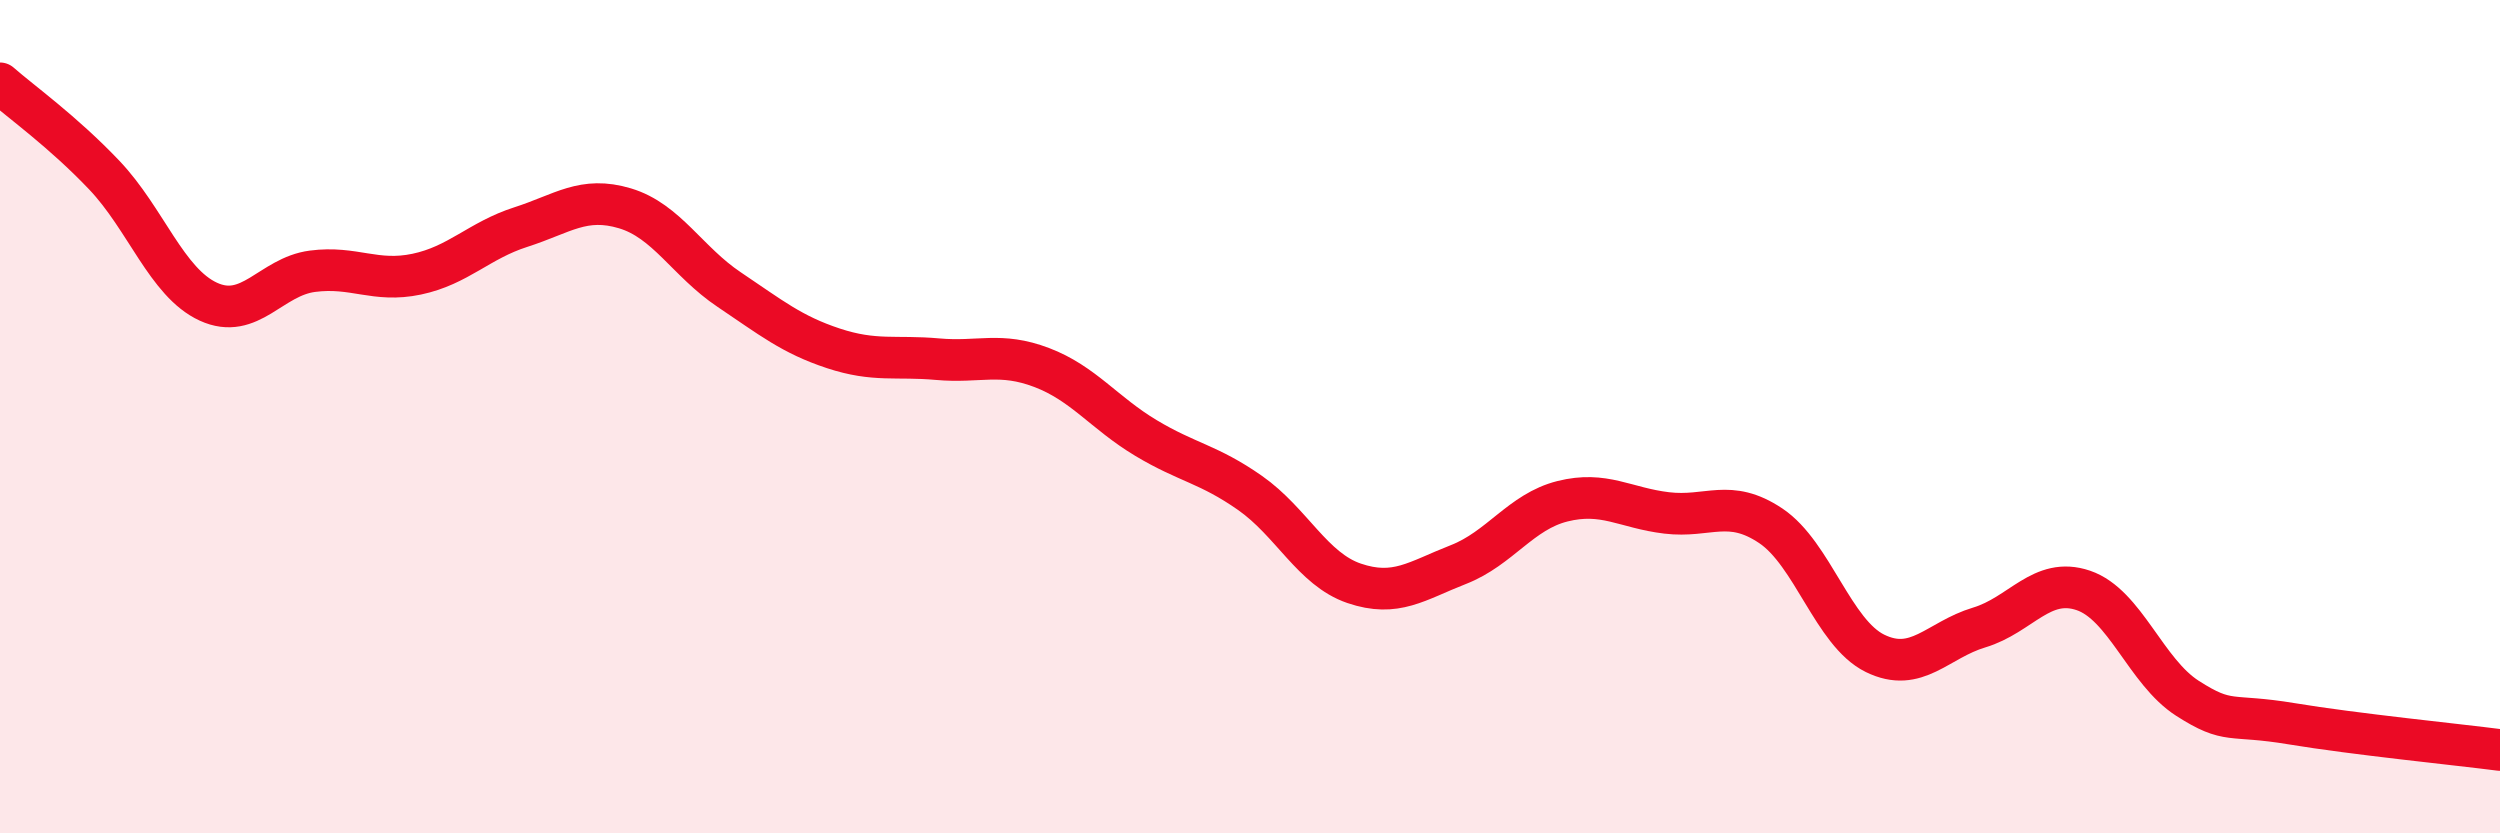
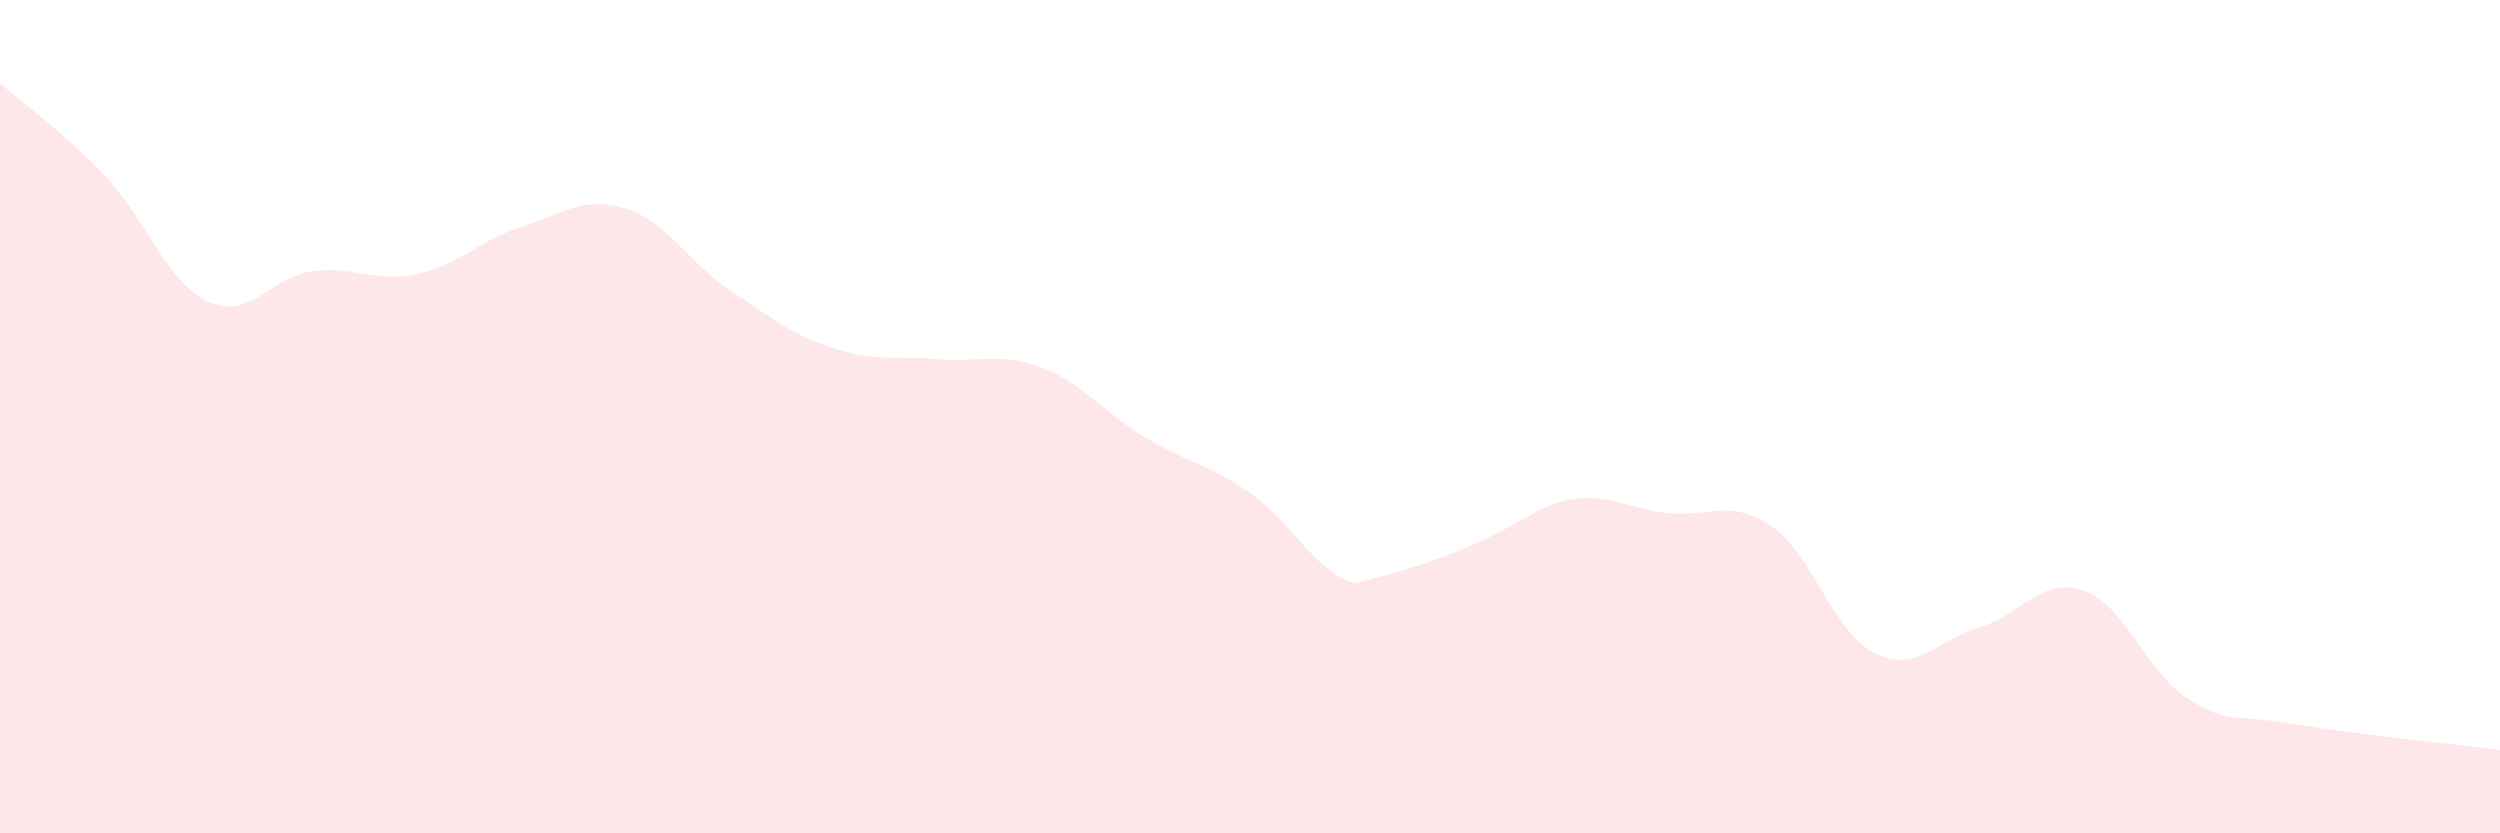
<svg xmlns="http://www.w3.org/2000/svg" width="60" height="20" viewBox="0 0 60 20">
-   <path d="M 0,2 C 0.5,2.44 1.5,3.15 2.5,4.2 C 3.5,5.25 4,6.78 5,7.24 C 6,7.7 6.5,6.64 7.5,6.51 C 8.5,6.38 9,6.79 10,6.58 C 11,6.37 11.5,5.77 12.5,5.45 C 13.5,5.13 14,4.7 15,5 C 16,5.3 16.5,6.28 17.5,6.95 C 18.5,7.62 19,8.03 20,8.36 C 21,8.69 21.5,8.53 22.5,8.62 C 23.5,8.71 24,8.44 25,8.82 C 26,9.2 26.5,9.91 27.5,10.51 C 28.5,11.11 29,11.13 30,11.83 C 31,12.53 31.5,13.66 32.5,14 C 33.5,14.34 34,13.94 35,13.55 C 36,13.16 36.5,12.28 37.5,12.03 C 38.5,11.78 39,12.19 40,12.31 C 41,12.43 41.5,11.95 42.5,12.62 C 43.5,13.29 44,15.19 45,15.68 C 46,16.17 46.5,15.36 47.5,15.06 C 48.5,14.76 49,13.83 50,14.17 C 51,14.51 51.5,16.12 52.5,16.76 C 53.5,17.4 53.5,17.12 55,17.37 C 56.5,17.62 59,17.87 60,18L60 20L0 20Z" fill="#EB0A25" opacity="0.1" stroke-linecap="round" stroke-linejoin="round" />
-   <path d="M 0,2 C 0.5,2.44 1.5,3.15 2.5,4.2 C 3.5,5.25 4,6.78 5,7.24 C 6,7.7 6.5,6.64 7.5,6.51 C 8.5,6.38 9,6.79 10,6.58 C 11,6.37 11.5,5.77 12.5,5.45 C 13.5,5.13 14,4.7 15,5 C 16,5.3 16.5,6.28 17.5,6.95 C 18.5,7.62 19,8.03 20,8.36 C 21,8.69 21.5,8.53 22.5,8.62 C 23.5,8.71 24,8.44 25,8.82 C 26,9.2 26.5,9.91 27.5,10.51 C 28.5,11.11 29,11.13 30,11.83 C 31,12.53 31.5,13.66 32.5,14 C 33.5,14.34 34,13.94 35,13.55 C 36,13.16 36.5,12.28 37.5,12.03 C 38.5,11.78 39,12.19 40,12.31 C 41,12.43 41.5,11.95 42.5,12.62 C 43.5,13.29 44,15.19 45,15.68 C 46,16.17 46.5,15.36 47.5,15.06 C 48.5,14.76 49,13.83 50,14.17 C 51,14.51 51.5,16.12 52.5,16.76 C 53.5,17.4 53.5,17.12 55,17.37 C 56.5,17.62 59,17.87 60,18" stroke="#EB0A25" stroke-width="1" fill="none" stroke-linecap="round" stroke-linejoin="round" />
+   <path d="M 0,2 C 0.5,2.44 1.5,3.15 2.5,4.2 C 3.5,5.25 4,6.78 5,7.24 C 6,7.7 6.5,6.64 7.5,6.51 C 8.5,6.38 9,6.79 10,6.58 C 11,6.37 11.5,5.77 12.5,5.45 C 13.5,5.13 14,4.7 15,5 C 16,5.3 16.5,6.28 17.5,6.95 C 18.5,7.62 19,8.03 20,8.36 C 21,8.69 21.5,8.53 22.5,8.62 C 23.5,8.71 24,8.44 25,8.82 C 26,9.2 26.5,9.91 27.5,10.51 C 28.5,11.11 29,11.13 30,11.83 C 31,12.53 31.5,13.66 32.5,14 C 36,13.16 36.5,12.28 37.5,12.03 C 38.5,11.78 39,12.19 40,12.31 C 41,12.43 41.5,11.95 42.5,12.62 C 43.5,13.29 44,15.19 45,15.68 C 46,16.17 46.5,15.36 47.5,15.06 C 48.5,14.76 49,13.83 50,14.17 C 51,14.51 51.5,16.12 52.5,16.76 C 53.5,17.4 53.5,17.12 55,17.37 C 56.5,17.62 59,17.87 60,18L60 20L0 20Z" fill="#EB0A25" opacity="0.1" stroke-linecap="round" stroke-linejoin="round" />
</svg>